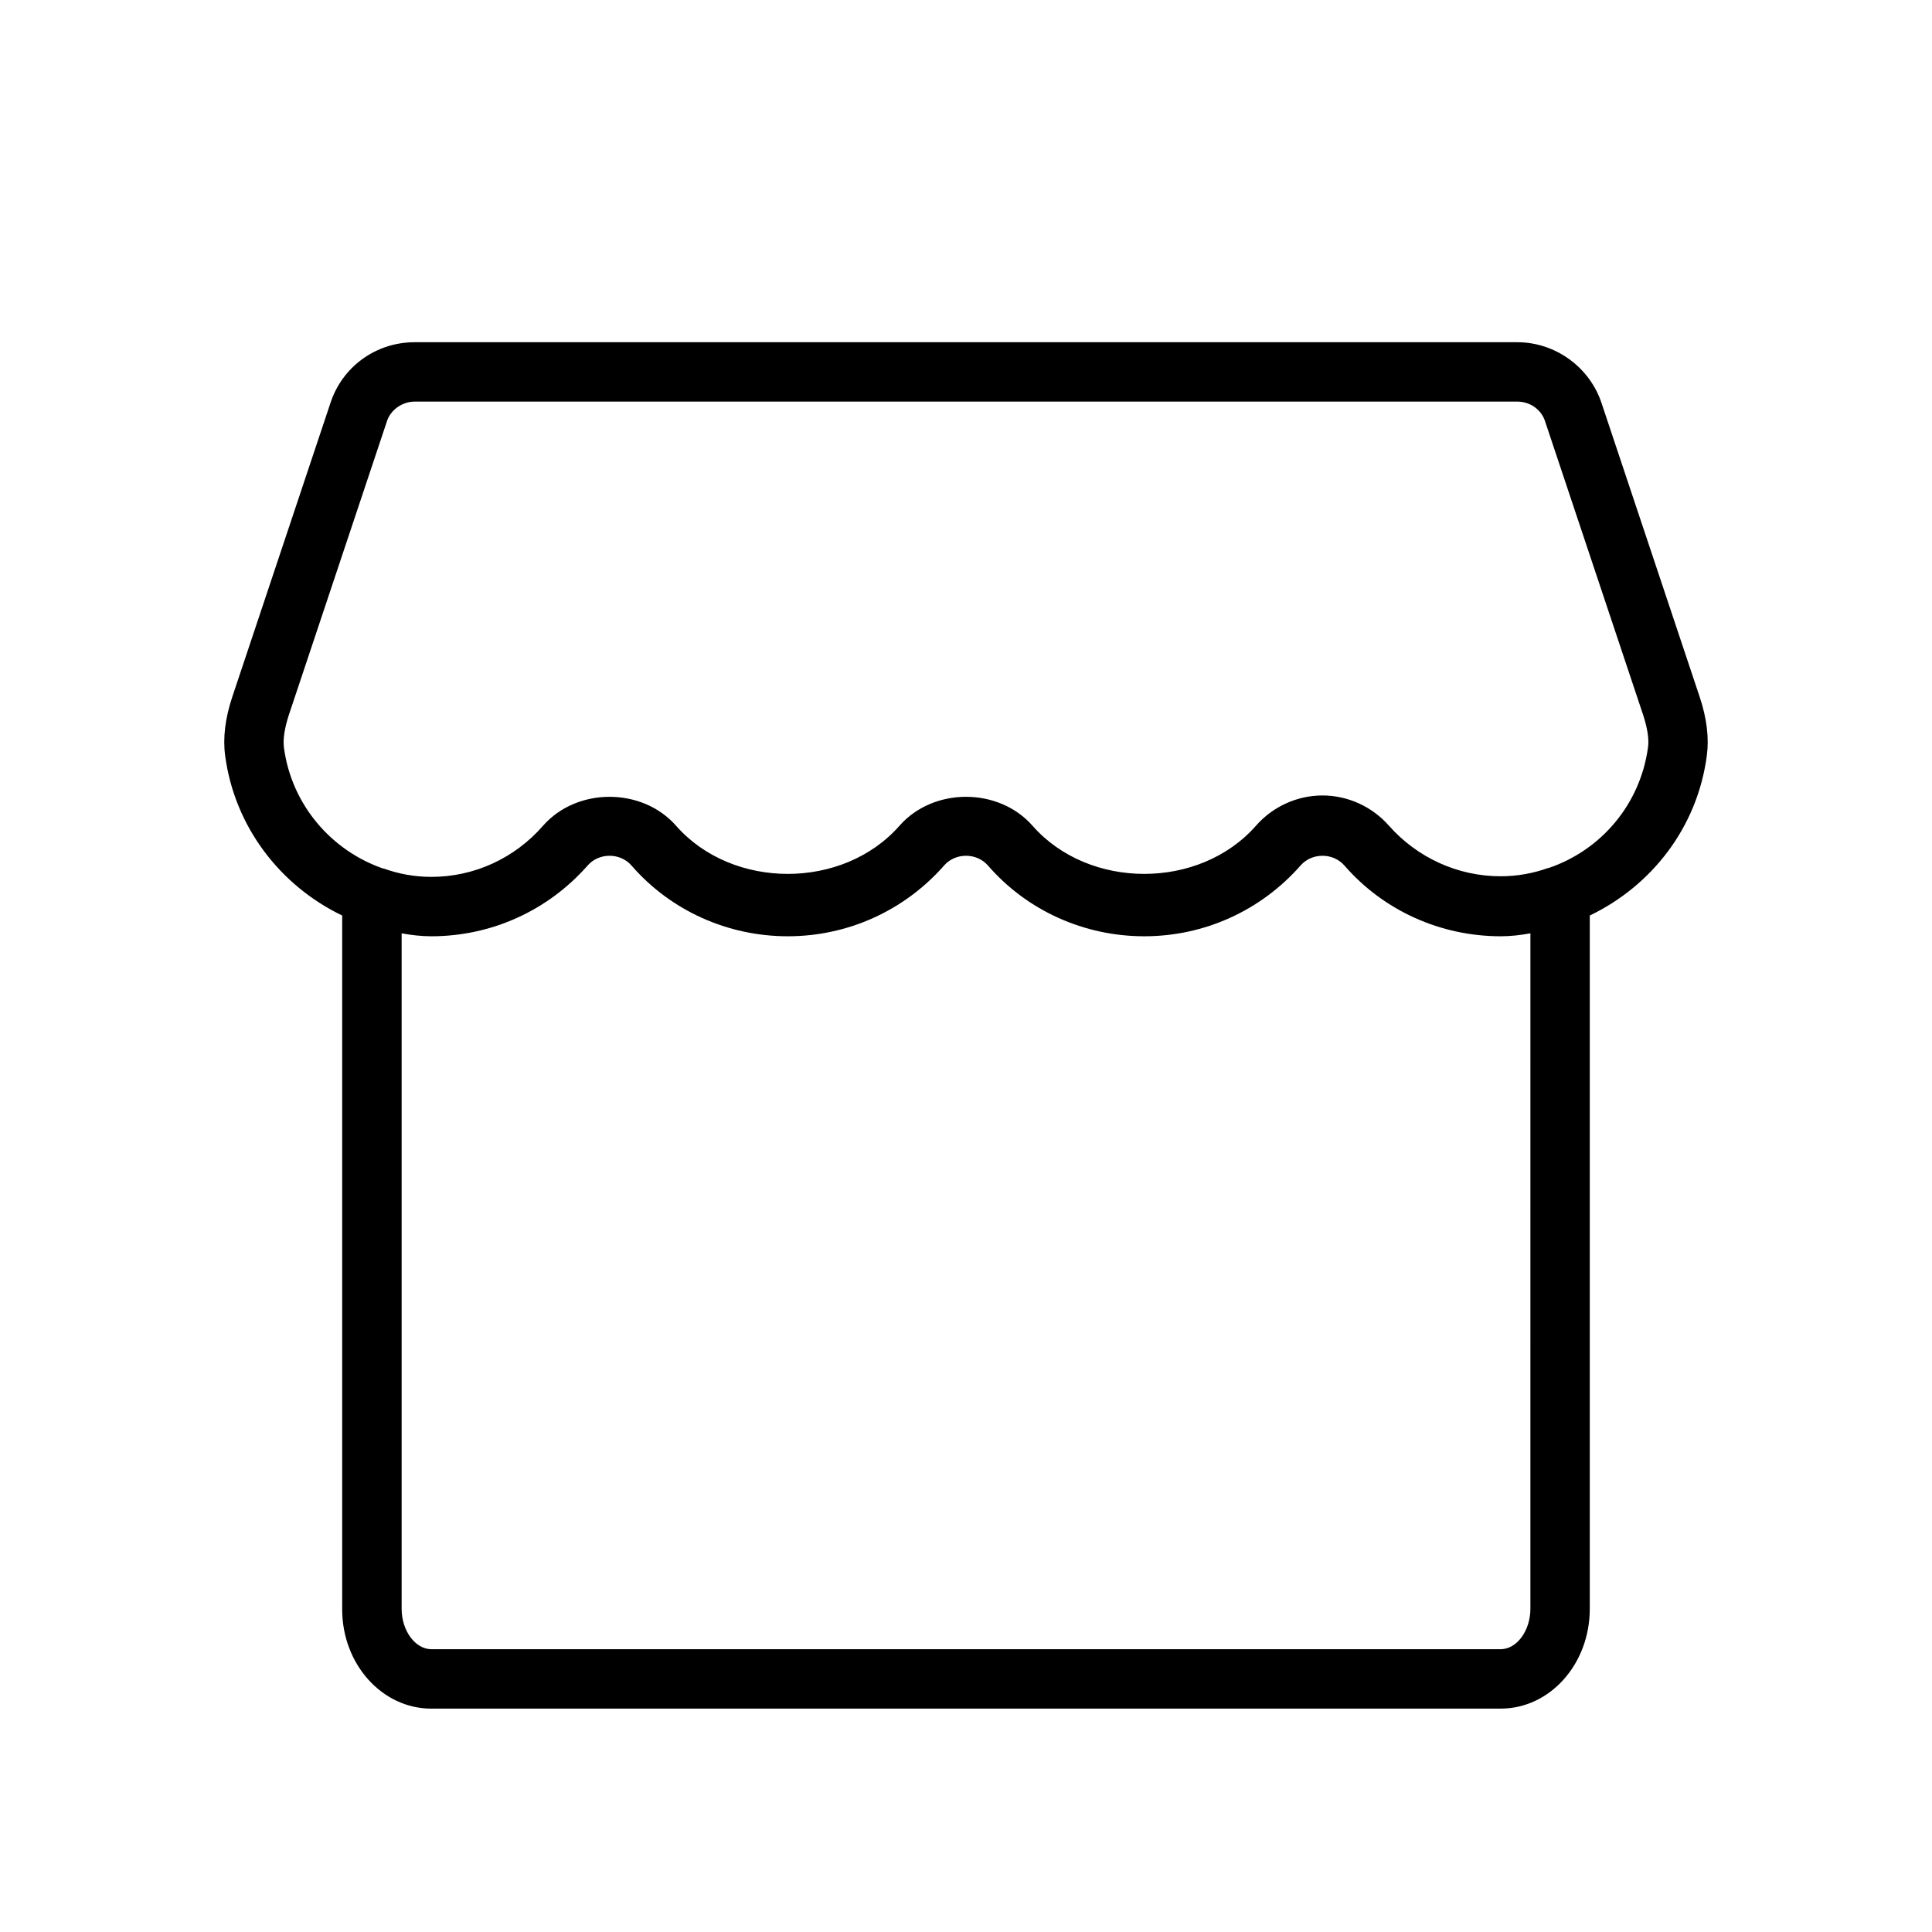
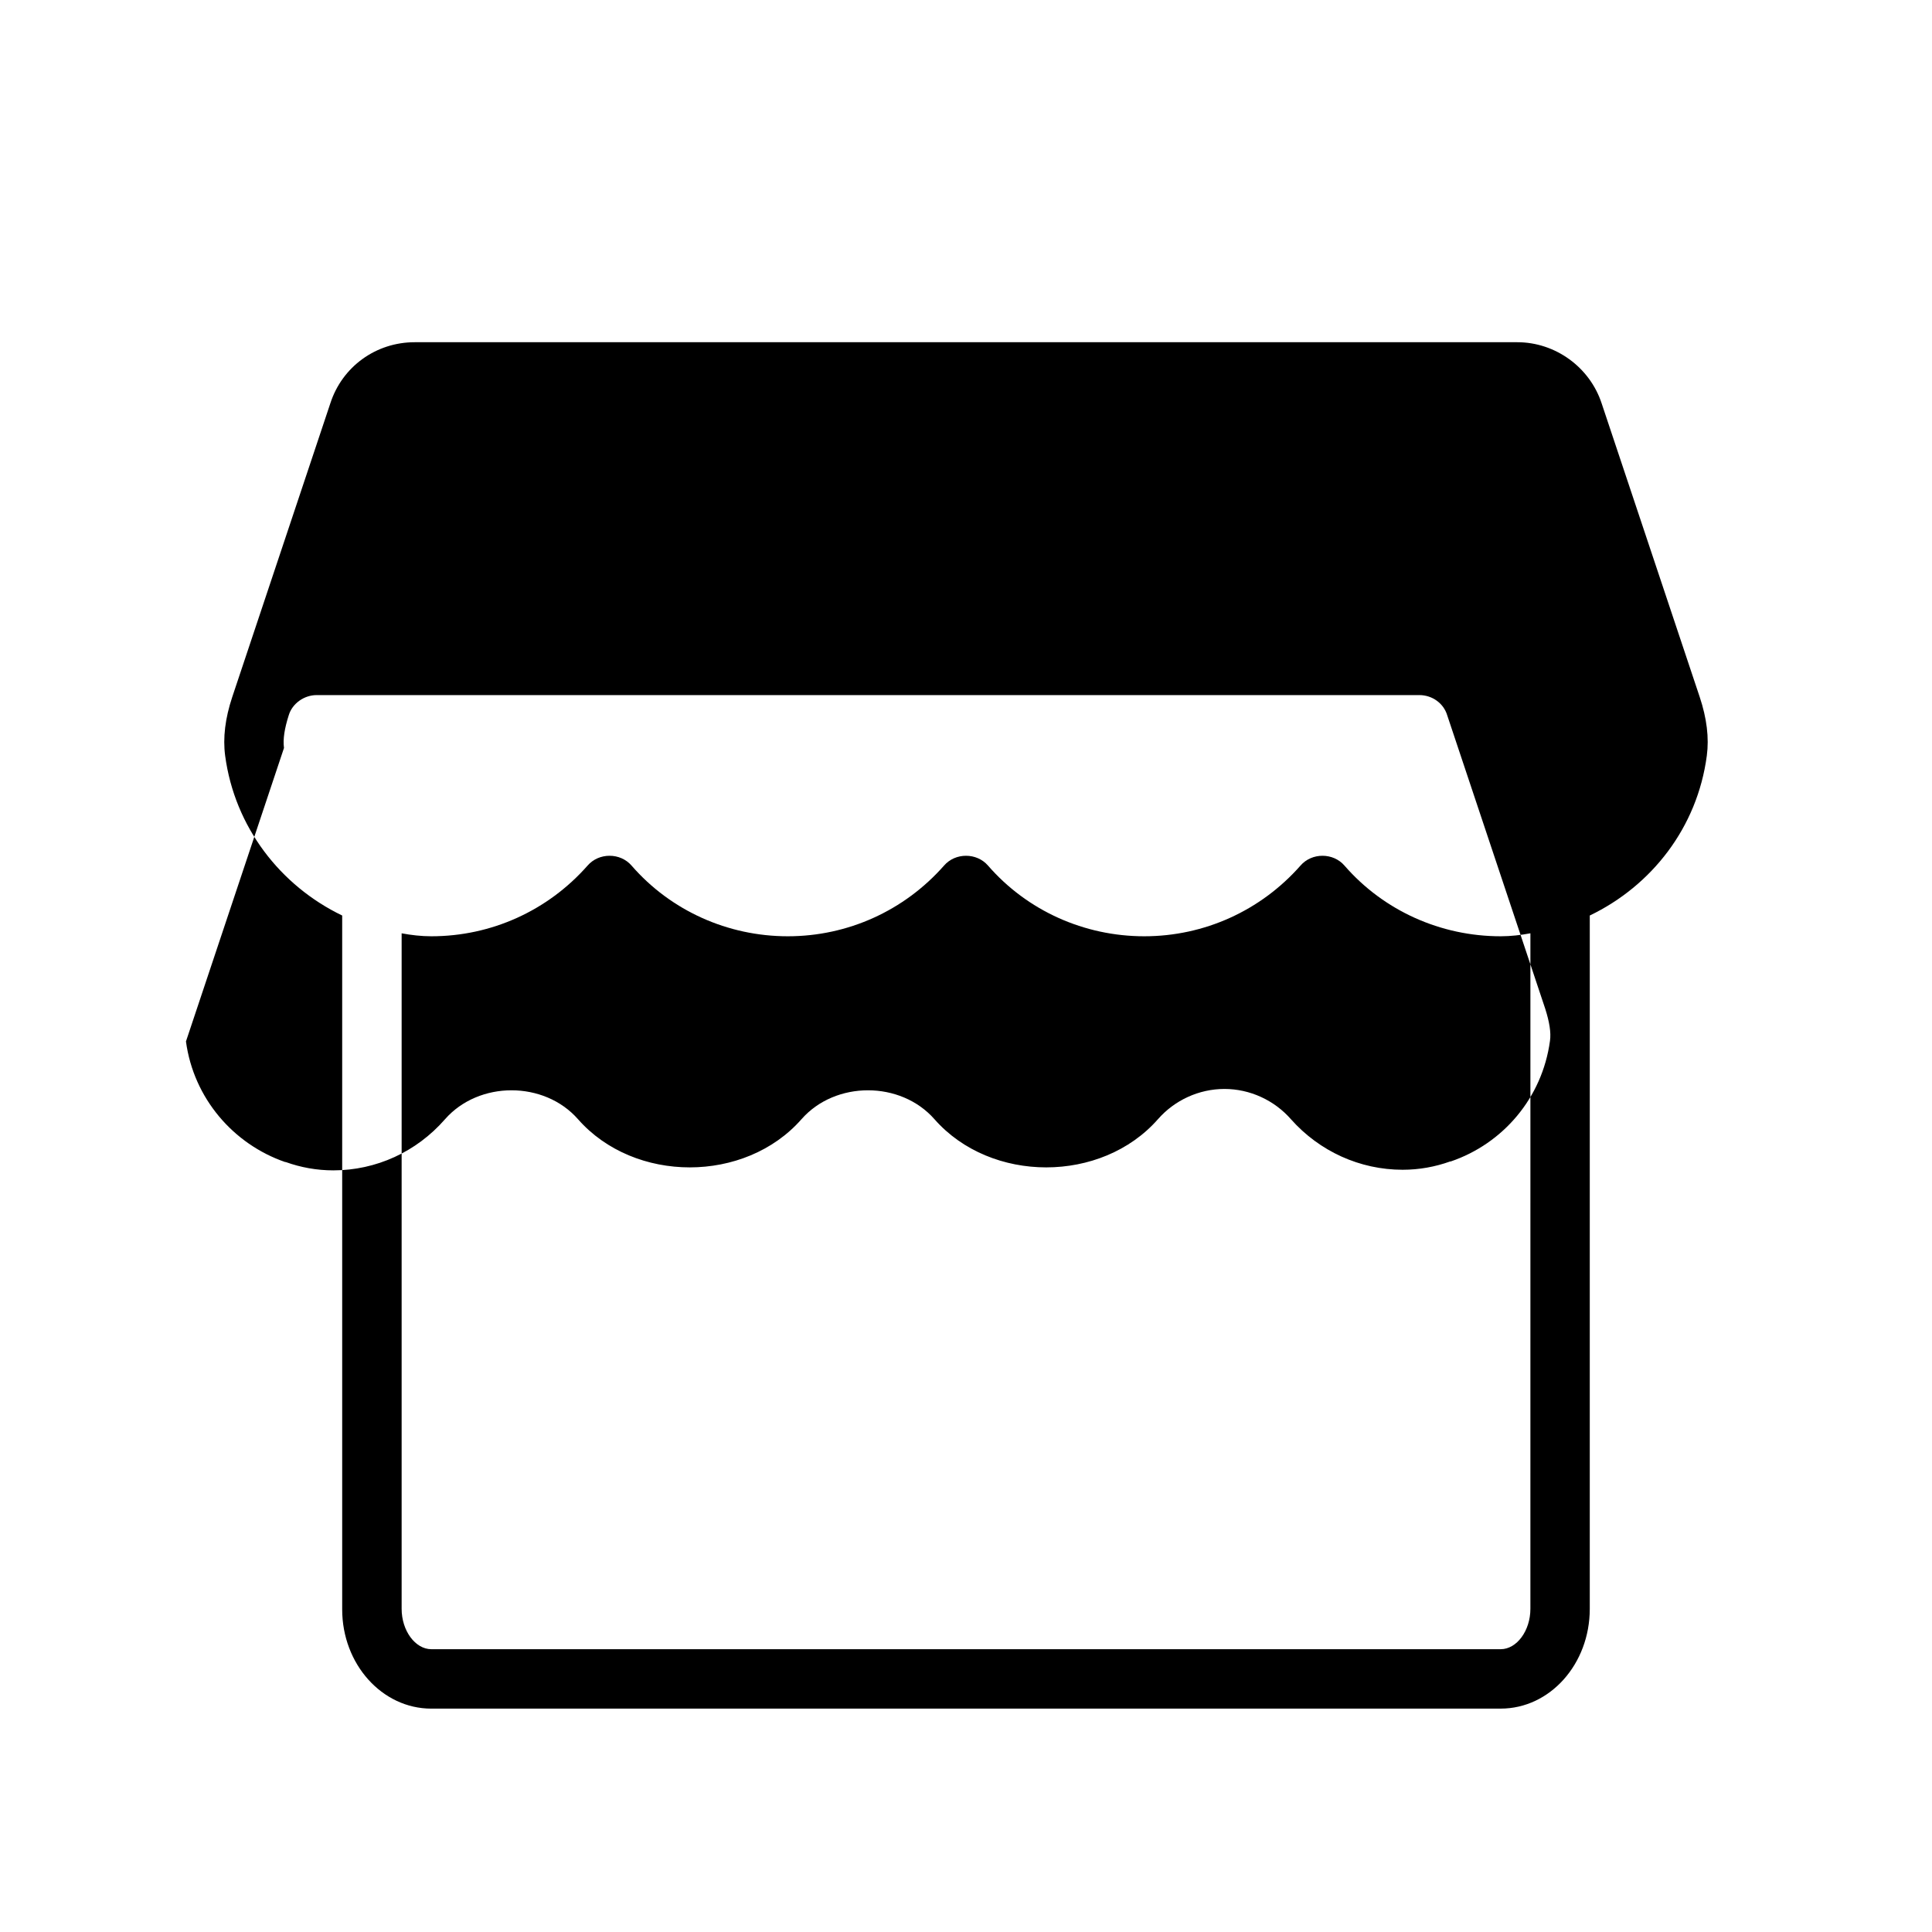
<svg xmlns="http://www.w3.org/2000/svg" fill="#000000" width="800px" height="800px" version="1.1" viewBox="144 144 512 512">
-   <path d="m258.3 596.8h283.39c13.066 0 23.617-11.809 23.617-26.449v-183.73c16.375-7.871 28.496-23.301 31.016-42.352 0.629-4.723 0-9.918-1.891-15.586l-25.977-77.777c-3.148-9.605-12.281-16.215-22.355-16.215h-292.21c-10.234 0-19.207 6.453-22.355 16.215l-25.977 77.777c-1.891 5.668-2.519 10.863-1.891 15.586 2.519 18.895 14.641 34.48 31.016 42.352v183.89c0 14.484 10.547 26.293 23.613 26.293zm291.27-26.453c0 5.824-3.621 10.707-7.871 10.707h-283.39c-4.25 0-7.871-4.879-7.871-10.707v-179.01c2.519 0.473 5.195 0.785 7.871 0.785 15.902 0 30.859-6.769 41.406-18.734 2.992-3.465 8.66-3.465 11.652 0 10.391 11.965 25.504 18.734 41.406 18.734s30.859-6.769 41.406-18.734c2.992-3.465 8.66-3.465 11.652 0 10.391 11.965 25.504 18.734 41.406 18.734 15.902 0 30.859-6.769 41.406-18.734 2.992-3.465 8.66-3.465 11.652 0 10.391 11.965 25.504 18.734 41.406 18.734 2.676 0 5.352-0.316 7.871-0.789zm-330.31-228.13c-0.316-2.363 0.156-5.195 1.258-8.66l25.977-77.777c0.945-3.148 4.094-5.352 7.402-5.352h292.21c3.465 0 6.453 2.203 7.398 5.352l25.977 77.777c1.102 3.465 1.574 6.297 1.258 8.5-2.047 15.113-12.438 27.238-26.293 31.961h-0.156c-3.938 1.418-8.188 2.203-12.594 2.203-11.336 0-22.043-4.879-29.598-13.383-4.41-5.039-10.863-8.031-17.633-8.031-6.769 0-13.227 2.992-17.633 8.031-14.957 17.004-44.242 17.004-59.199 0-8.973-10.234-26.293-10.234-35.266 0-14.957 17.004-44.242 17.004-59.199 0-8.973-10.234-26.293-10.234-35.266 0-7.559 8.66-18.266 13.543-29.602 13.543-4.41 0-8.66-0.789-12.594-2.203h-0.156c-13.699-4.727-24.246-16.848-26.293-31.961z" />
+   <path d="m258.3 596.8h283.39c13.066 0 23.617-11.809 23.617-26.449v-183.73c16.375-7.871 28.496-23.301 31.016-42.352 0.629-4.723 0-9.918-1.891-15.586l-25.977-77.777c-3.148-9.605-12.281-16.215-22.355-16.215h-292.21c-10.234 0-19.207 6.453-22.355 16.215l-25.977 77.777c-1.891 5.668-2.519 10.863-1.891 15.586 2.519 18.895 14.641 34.48 31.016 42.352v183.89c0 14.484 10.547 26.293 23.613 26.293zm291.27-26.453c0 5.824-3.621 10.707-7.871 10.707h-283.39c-4.25 0-7.871-4.879-7.871-10.707v-179.01c2.519 0.473 5.195 0.785 7.871 0.785 15.902 0 30.859-6.769 41.406-18.734 2.992-3.465 8.66-3.465 11.652 0 10.391 11.965 25.504 18.734 41.406 18.734s30.859-6.769 41.406-18.734c2.992-3.465 8.66-3.465 11.652 0 10.391 11.965 25.504 18.734 41.406 18.734 15.902 0 30.859-6.769 41.406-18.734 2.992-3.465 8.66-3.465 11.652 0 10.391 11.965 25.504 18.734 41.406 18.734 2.676 0 5.352-0.316 7.871-0.789zm-330.31-228.13c-0.316-2.363 0.156-5.195 1.258-8.66c0.945-3.148 4.094-5.352 7.402-5.352h292.21c3.465 0 6.453 2.203 7.398 5.352l25.977 77.777c1.102 3.465 1.574 6.297 1.258 8.5-2.047 15.113-12.438 27.238-26.293 31.961h-0.156c-3.938 1.418-8.188 2.203-12.594 2.203-11.336 0-22.043-4.879-29.598-13.383-4.41-5.039-10.863-8.031-17.633-8.031-6.769 0-13.227 2.992-17.633 8.031-14.957 17.004-44.242 17.004-59.199 0-8.973-10.234-26.293-10.234-35.266 0-14.957 17.004-44.242 17.004-59.199 0-8.973-10.234-26.293-10.234-35.266 0-7.559 8.66-18.266 13.543-29.602 13.543-4.41 0-8.66-0.789-12.594-2.203h-0.156c-13.699-4.727-24.246-16.848-26.293-31.961z" />
</svg>